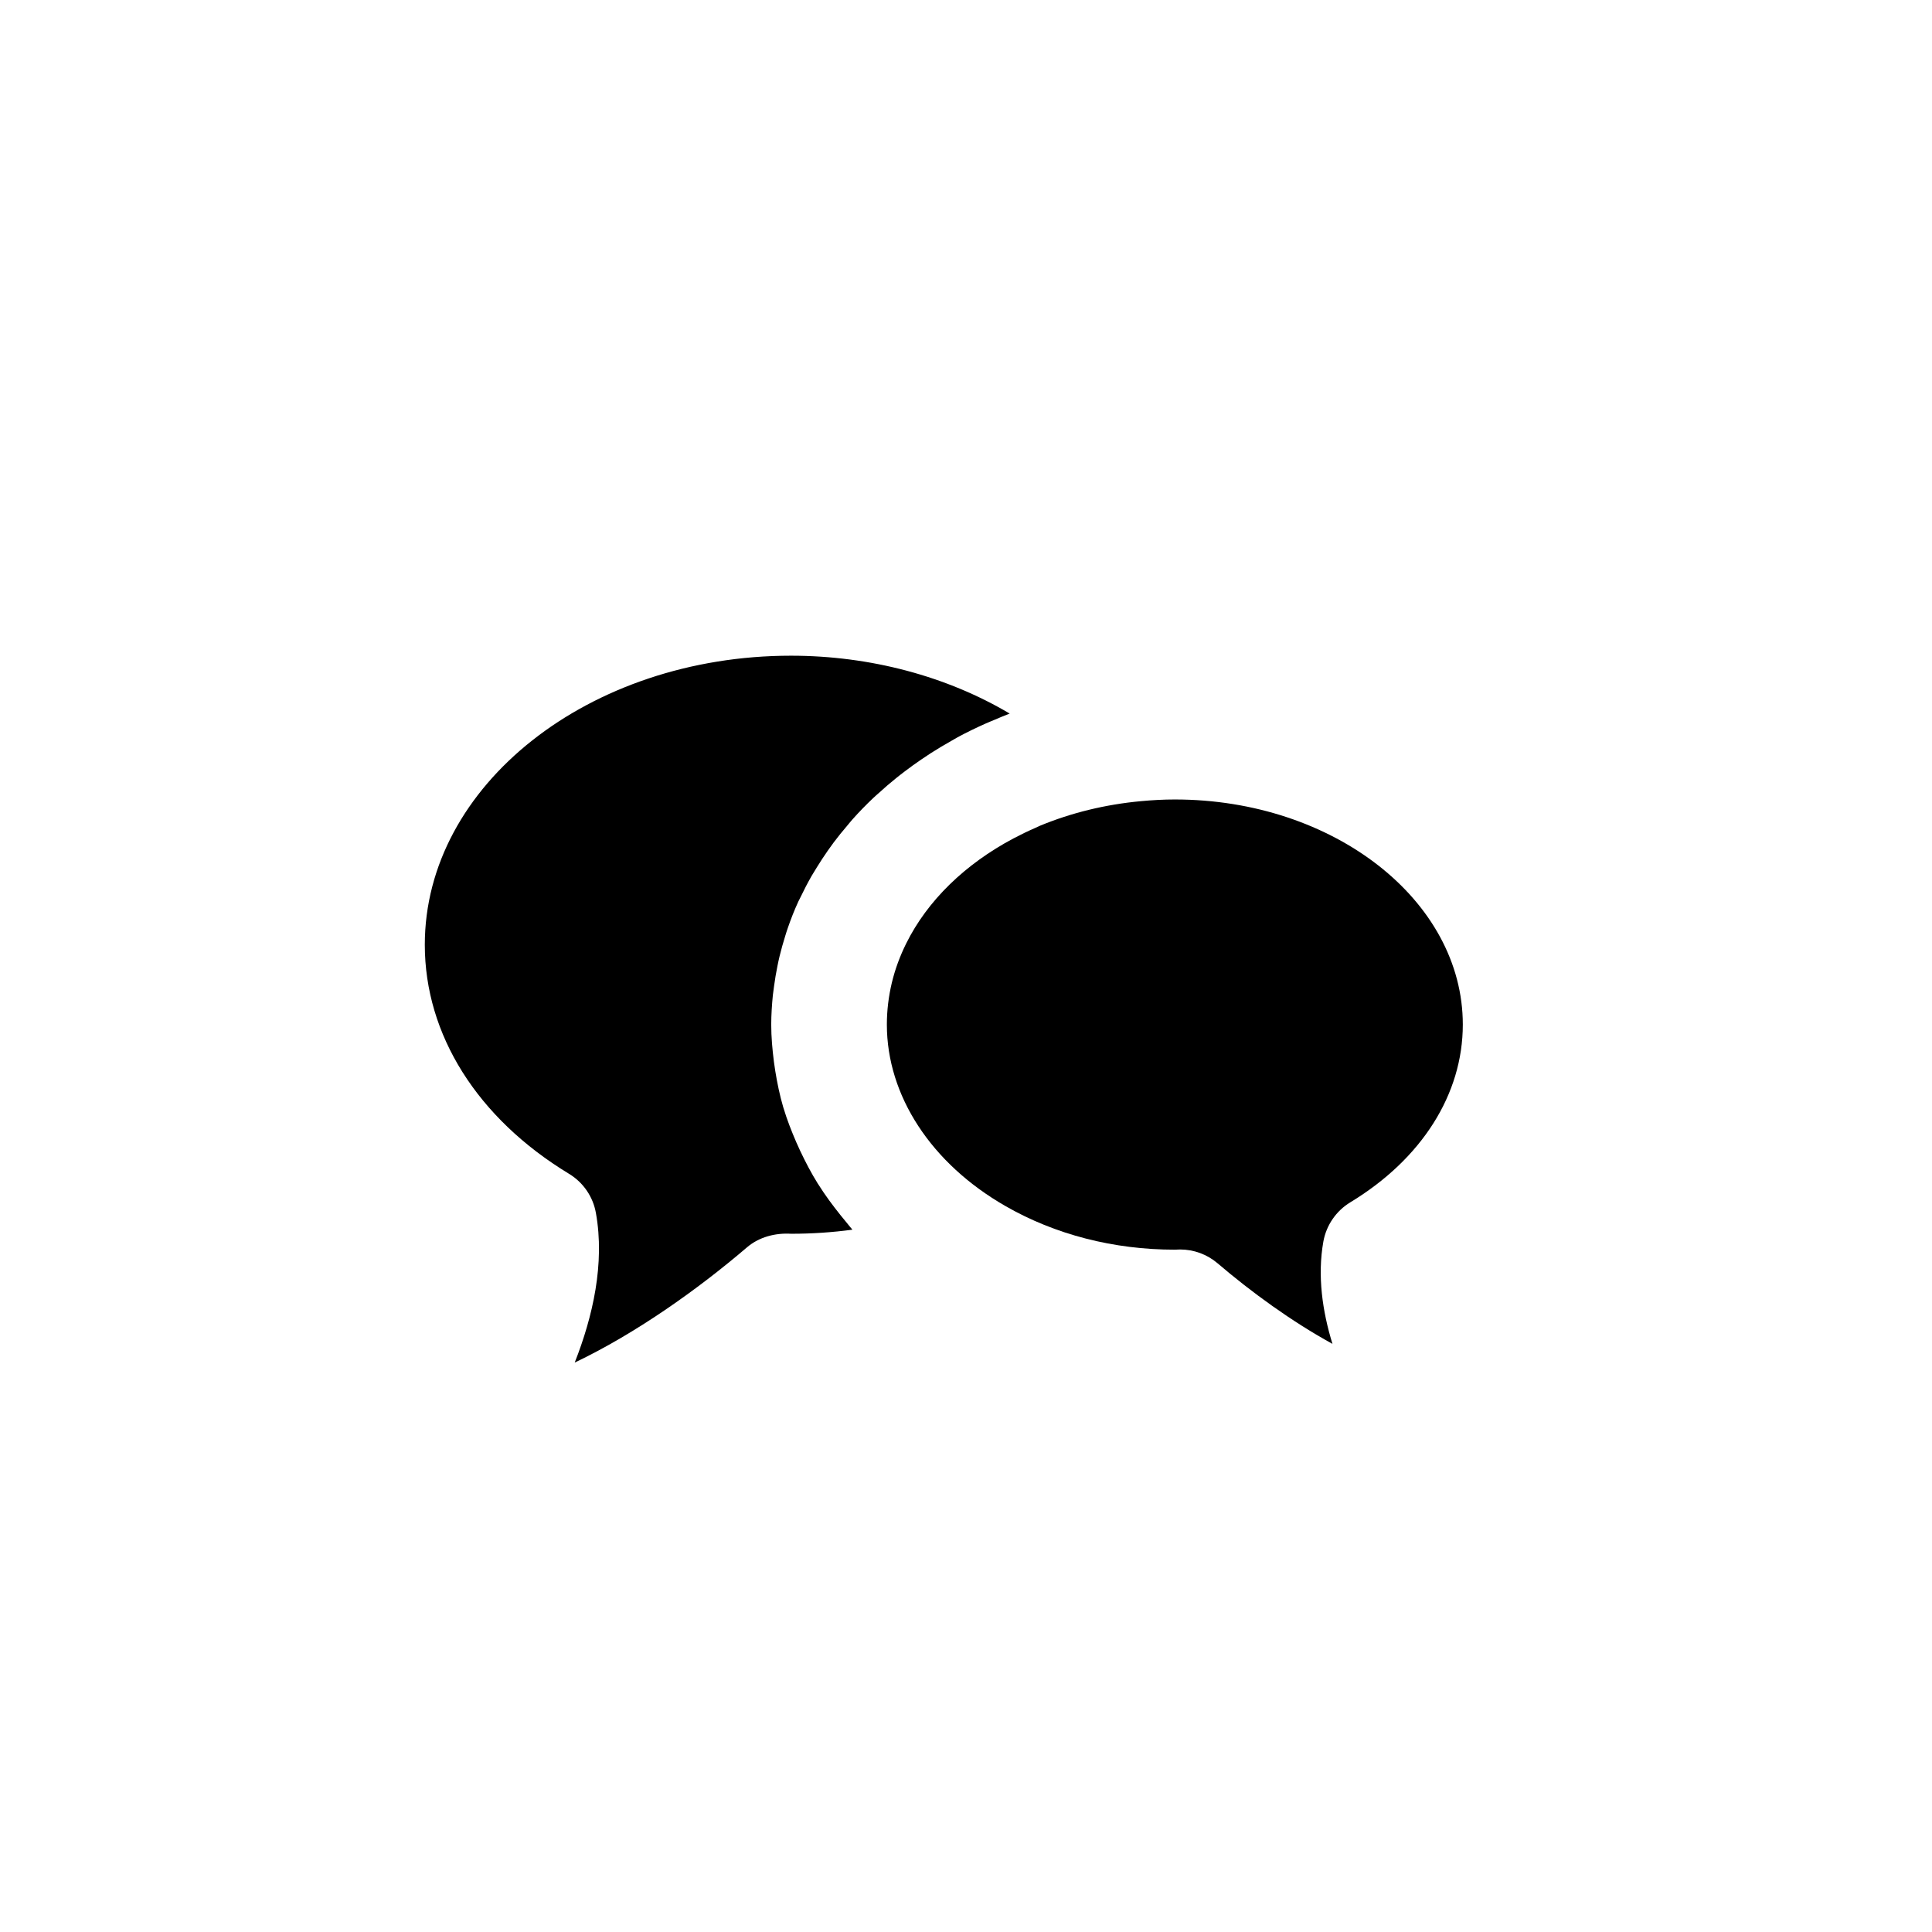
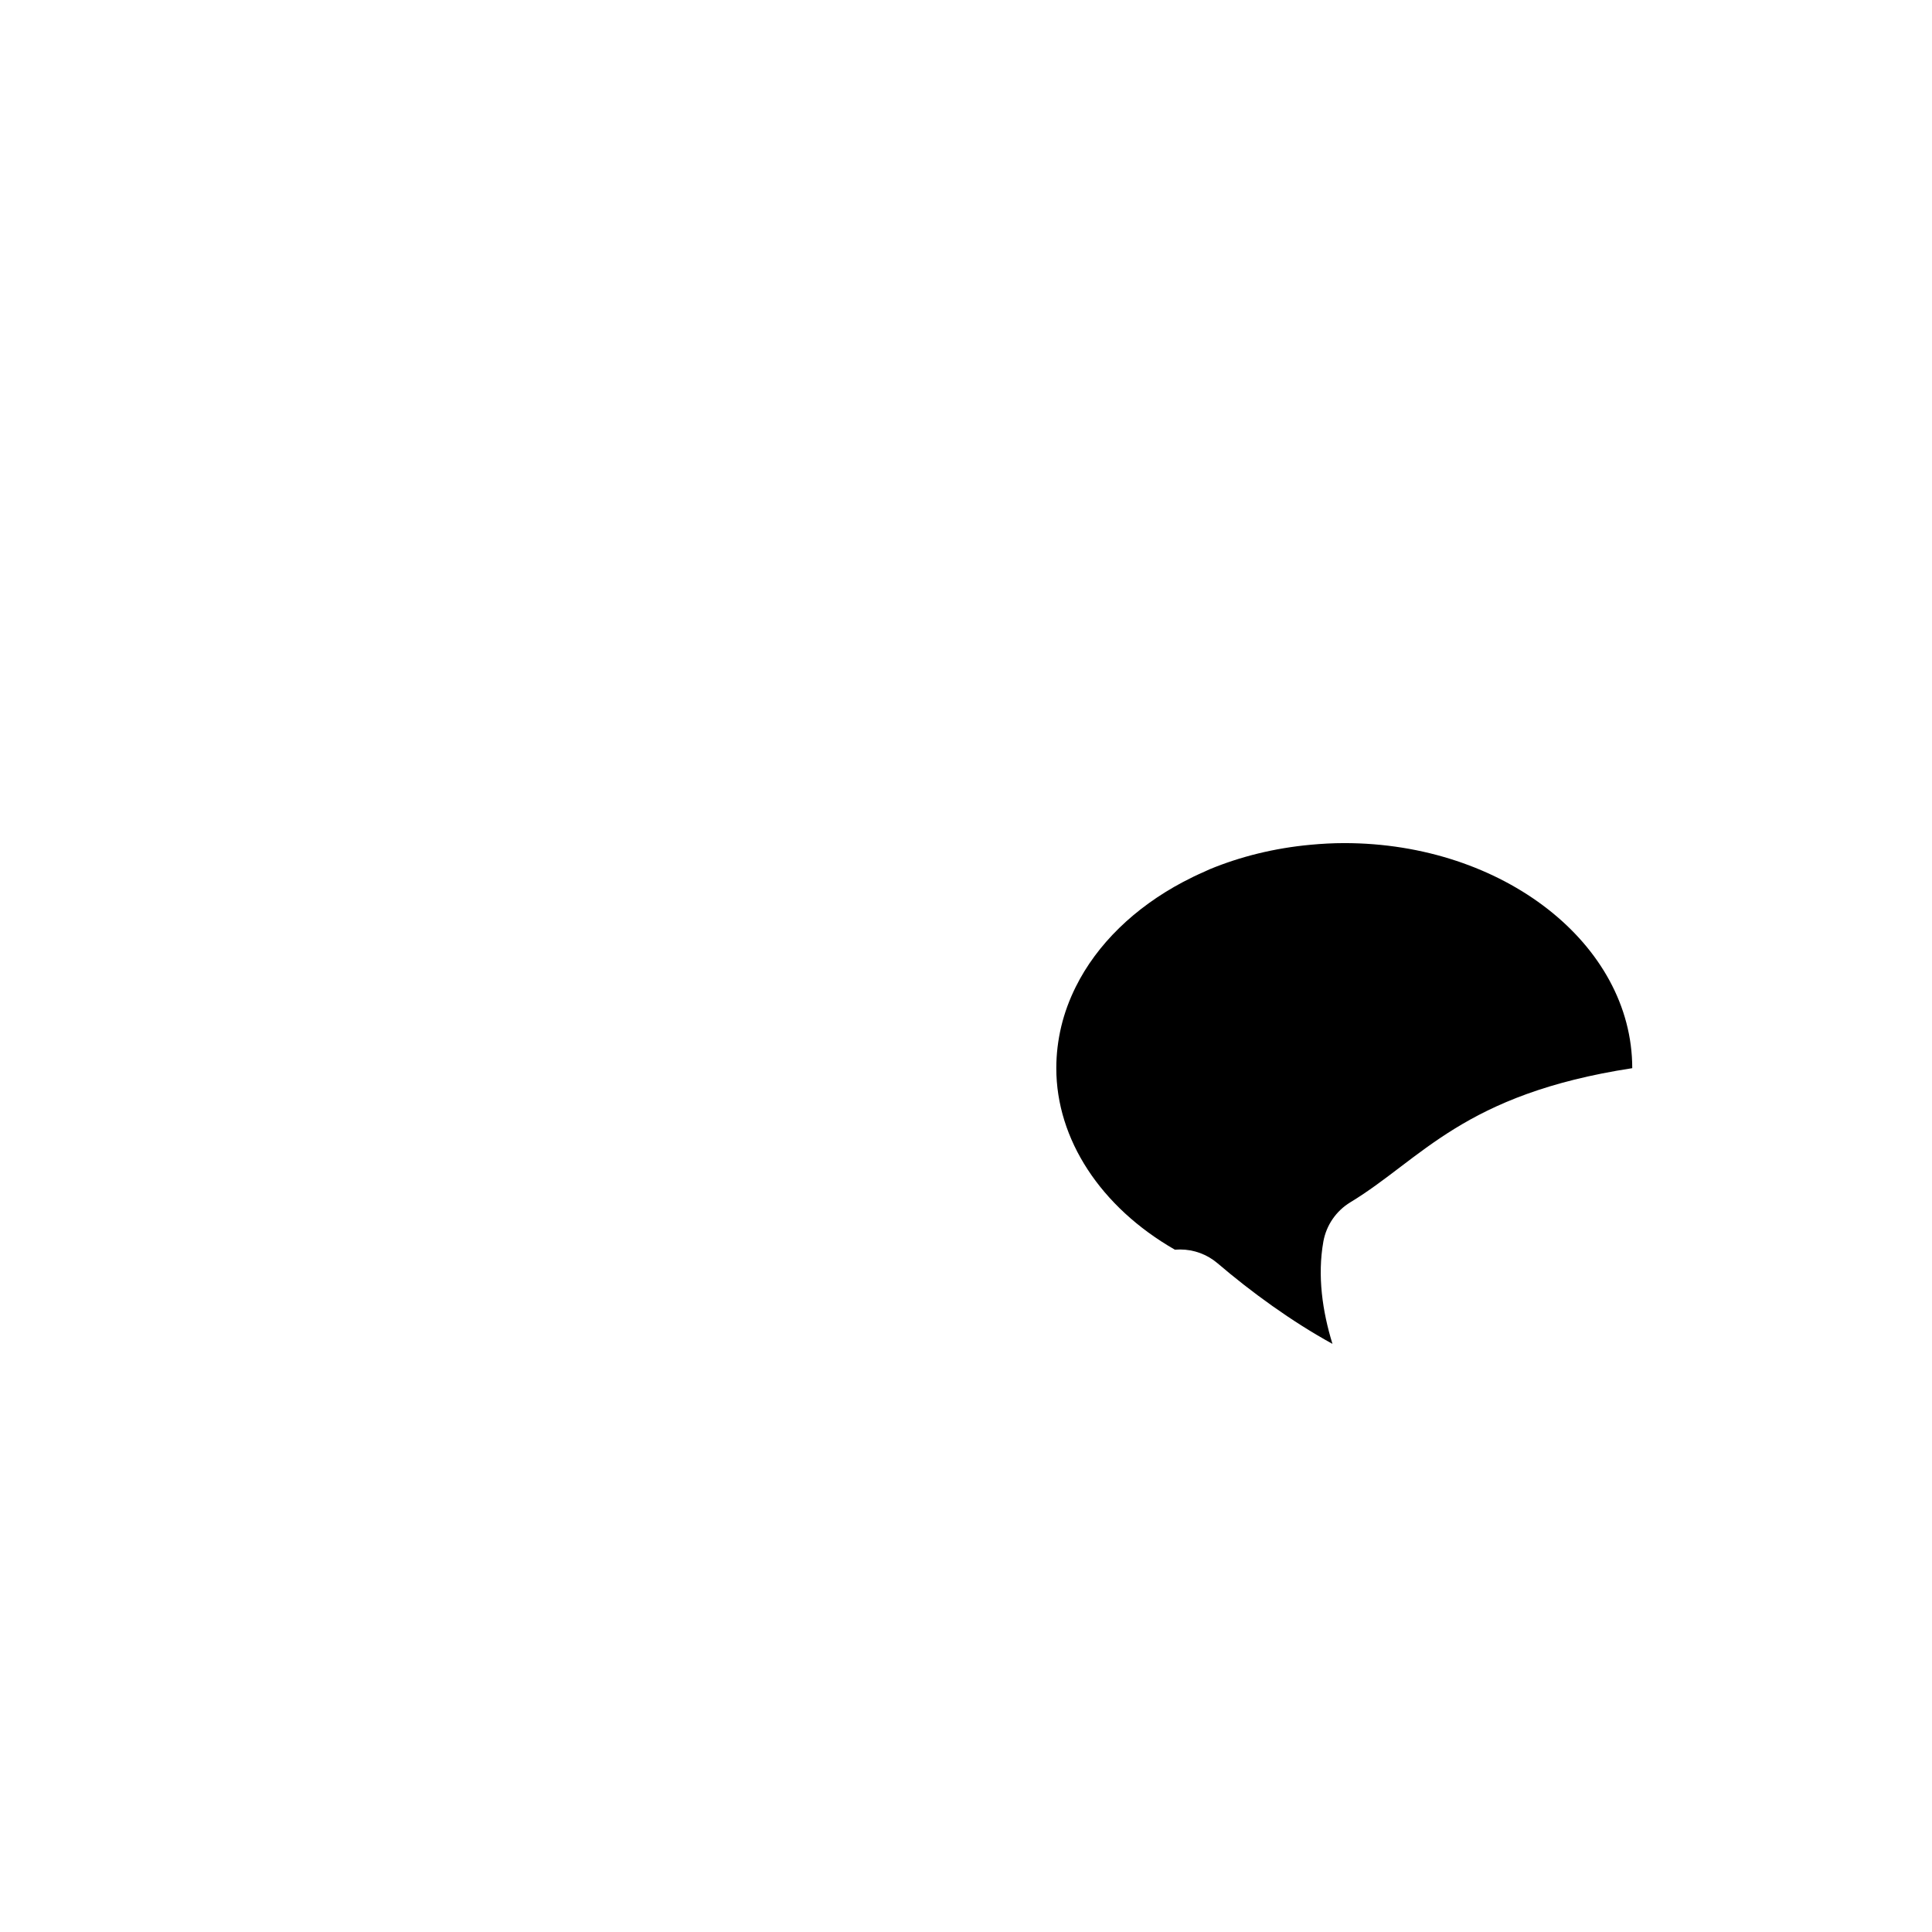
<svg xmlns="http://www.w3.org/2000/svg" version="1.1" id="Layer_1" x="0px" y="0px" width="100px" height="100px" viewBox="0 0 100 100" enable-background="new 0 0 100 100" xml:space="preserve">
  <g>
-     <path d="M40.959,63.859c-0.003,0-0.006,0-0.012,0c-0.824-0.049-1.66,0.168-2.288,0.707c-2.561,2.191-5.783,4.471-8.912,5.96   c0.938-2.38,1.566-5.128,1.098-7.737c-0.148-0.846-0.656-1.587-1.393-2.033c-4.743-2.877-7.464-7.198-7.464-11.855   c0-8.25,8.503-14.962,18.953-14.962c4.123,0,8.083,1.075,11.32,2.995c-0.267,0.1-0.521,0.213-0.78,0.321   c-0.146,0.063-0.298,0.12-0.444,0.186c-0.503,0.224-0.993,0.462-1.47,0.718c-0.111,0.06-0.213,0.125-0.324,0.187   c-0.365,0.206-0.728,0.421-1.078,0.646c-0.161,0.103-0.313,0.209-0.471,0.314c-0.298,0.203-0.588,0.41-0.871,0.627   c-0.148,0.114-0.298,0.227-0.441,0.344c-0.313,0.25-0.61,0.508-0.899,0.773c-0.097,0.088-0.198,0.17-0.29,0.26   c-0.373,0.354-0.73,0.72-1.066,1.098c-0.094,0.104-0.178,0.213-0.266,0.317c-0.245,0.286-0.482,0.577-0.707,0.877   c-0.105,0.144-0.207,0.286-0.31,0.431c-0.198,0.283-0.386,0.572-0.567,0.865c-0.088,0.143-0.178,0.285-0.263,0.431   c-0.21,0.367-0.403,0.741-0.585,1.121c-0.035,0.071-0.075,0.14-0.107,0.212c-0.207,0.451-0.389,0.913-0.549,1.381   c-0.051,0.137-0.088,0.275-0.133,0.414c-0.107,0.342-0.204,0.688-0.289,1.036c-0.041,0.167-0.076,0.337-0.11,0.505   c-0.07,0.344-0.129,0.693-0.176,1.044c-0.021,0.156-0.044,0.312-0.062,0.468c-0.049,0.504-0.084,1.011-0.084,1.525   c0,0.65,0.059,1.293,0.14,1.93c0.021,0.16,0.044,0.317,0.07,0.477c0.103,0.631,0.231,1.256,0.412,1.87   c0.003,0.013,0.009,0.024,0.012,0.036c0.181,0.604,0.412,1.194,0.663,1.775c0.064,0.148,0.132,0.294,0.199,0.439   c0.277,0.585,0.575,1.16,0.923,1.716c0.012,0.017,0.023,0.03,0.032,0.046c0.342,0.545,0.73,1.067,1.14,1.579   c0.1,0.124,0.198,0.247,0.302,0.369c0.104,0.124,0.201,0.255,0.309,0.376C43.08,63.788,42.025,63.859,40.959,63.859z" />
-     <path d="M69.891,62.232c-0.733,0.445-1.241,1.185-1.394,2.031c-0.315,1.77-0.05,3.606,0.471,5.295   c-2.107-1.155-4.211-2.687-5.941-4.166c-0.543-0.465-1.232-0.719-1.945-0.719c-0.1,0-0.202,0.004-0.271,0.01   c-3.166,0-6.199-0.78-8.77-2.258c-3.844-2.204-6.137-5.715-6.137-9.393c0-0.738,0.09-1.461,0.257-2.164   c0.169-0.703,0.421-1.384,0.745-2.037c1.099-2.217,3.051-4.109,5.553-5.435c0.359-0.191,0.732-0.371,1.115-0.538   c0.091-0.039,0.179-0.086,0.271-0.124c1.584-0.654,3.347-1.095,5.223-1.267c0.57-0.053,1.151-0.086,1.742-0.086   c8.217,0,14.905,5.227,14.905,11.65C75.715,56.635,73.593,59.988,69.891,62.232z" />
+     <path d="M69.891,62.232c-0.733,0.445-1.241,1.185-1.394,2.031c-0.315,1.77-0.05,3.606,0.471,5.295   c-2.107-1.155-4.211-2.687-5.941-4.166c-0.543-0.465-1.232-0.719-1.945-0.719c-0.1,0-0.202,0.004-0.271,0.01   c-3.844-2.204-6.137-5.715-6.137-9.393c0-0.738,0.09-1.461,0.257-2.164   c0.169-0.703,0.421-1.384,0.745-2.037c1.099-2.217,3.051-4.109,5.553-5.435c0.359-0.191,0.732-0.371,1.115-0.538   c0.091-0.039,0.179-0.086,0.271-0.124c1.584-0.654,3.347-1.095,5.223-1.267c0.57-0.053,1.151-0.086,1.742-0.086   c8.217,0,14.905,5.227,14.905,11.65C75.715,56.635,73.593,59.988,69.891,62.232z" />
  </g>
</svg>